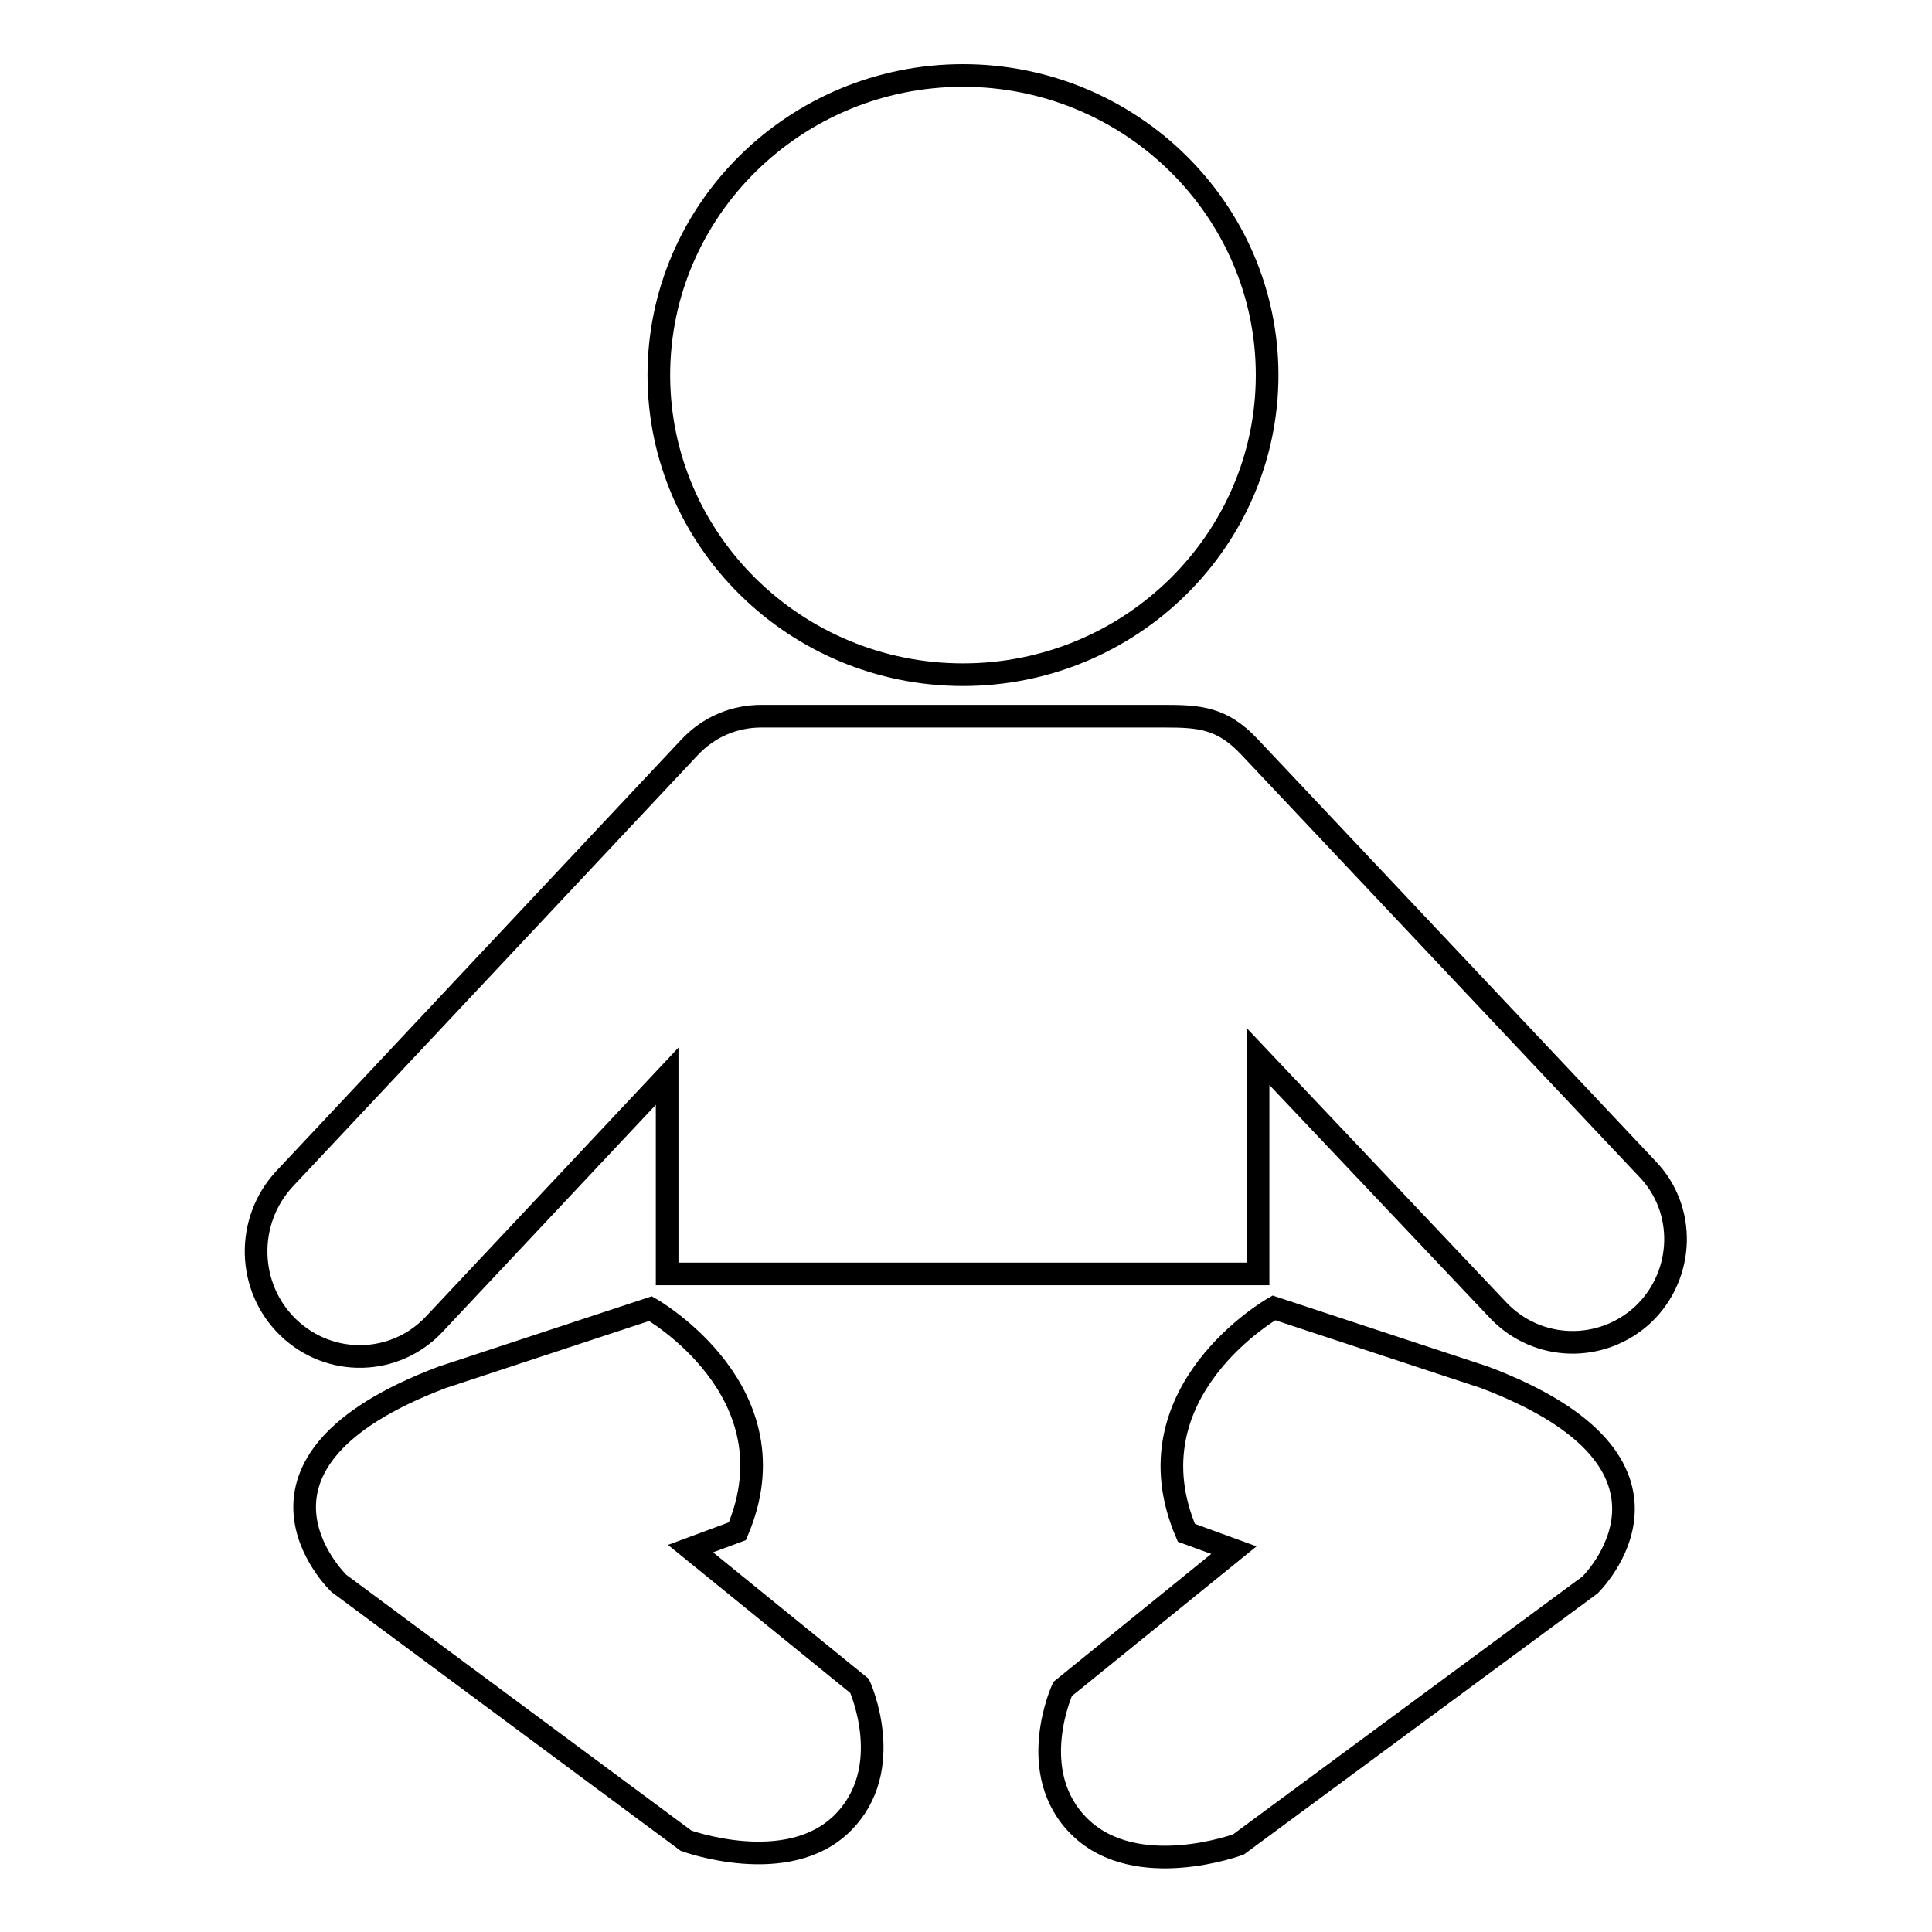
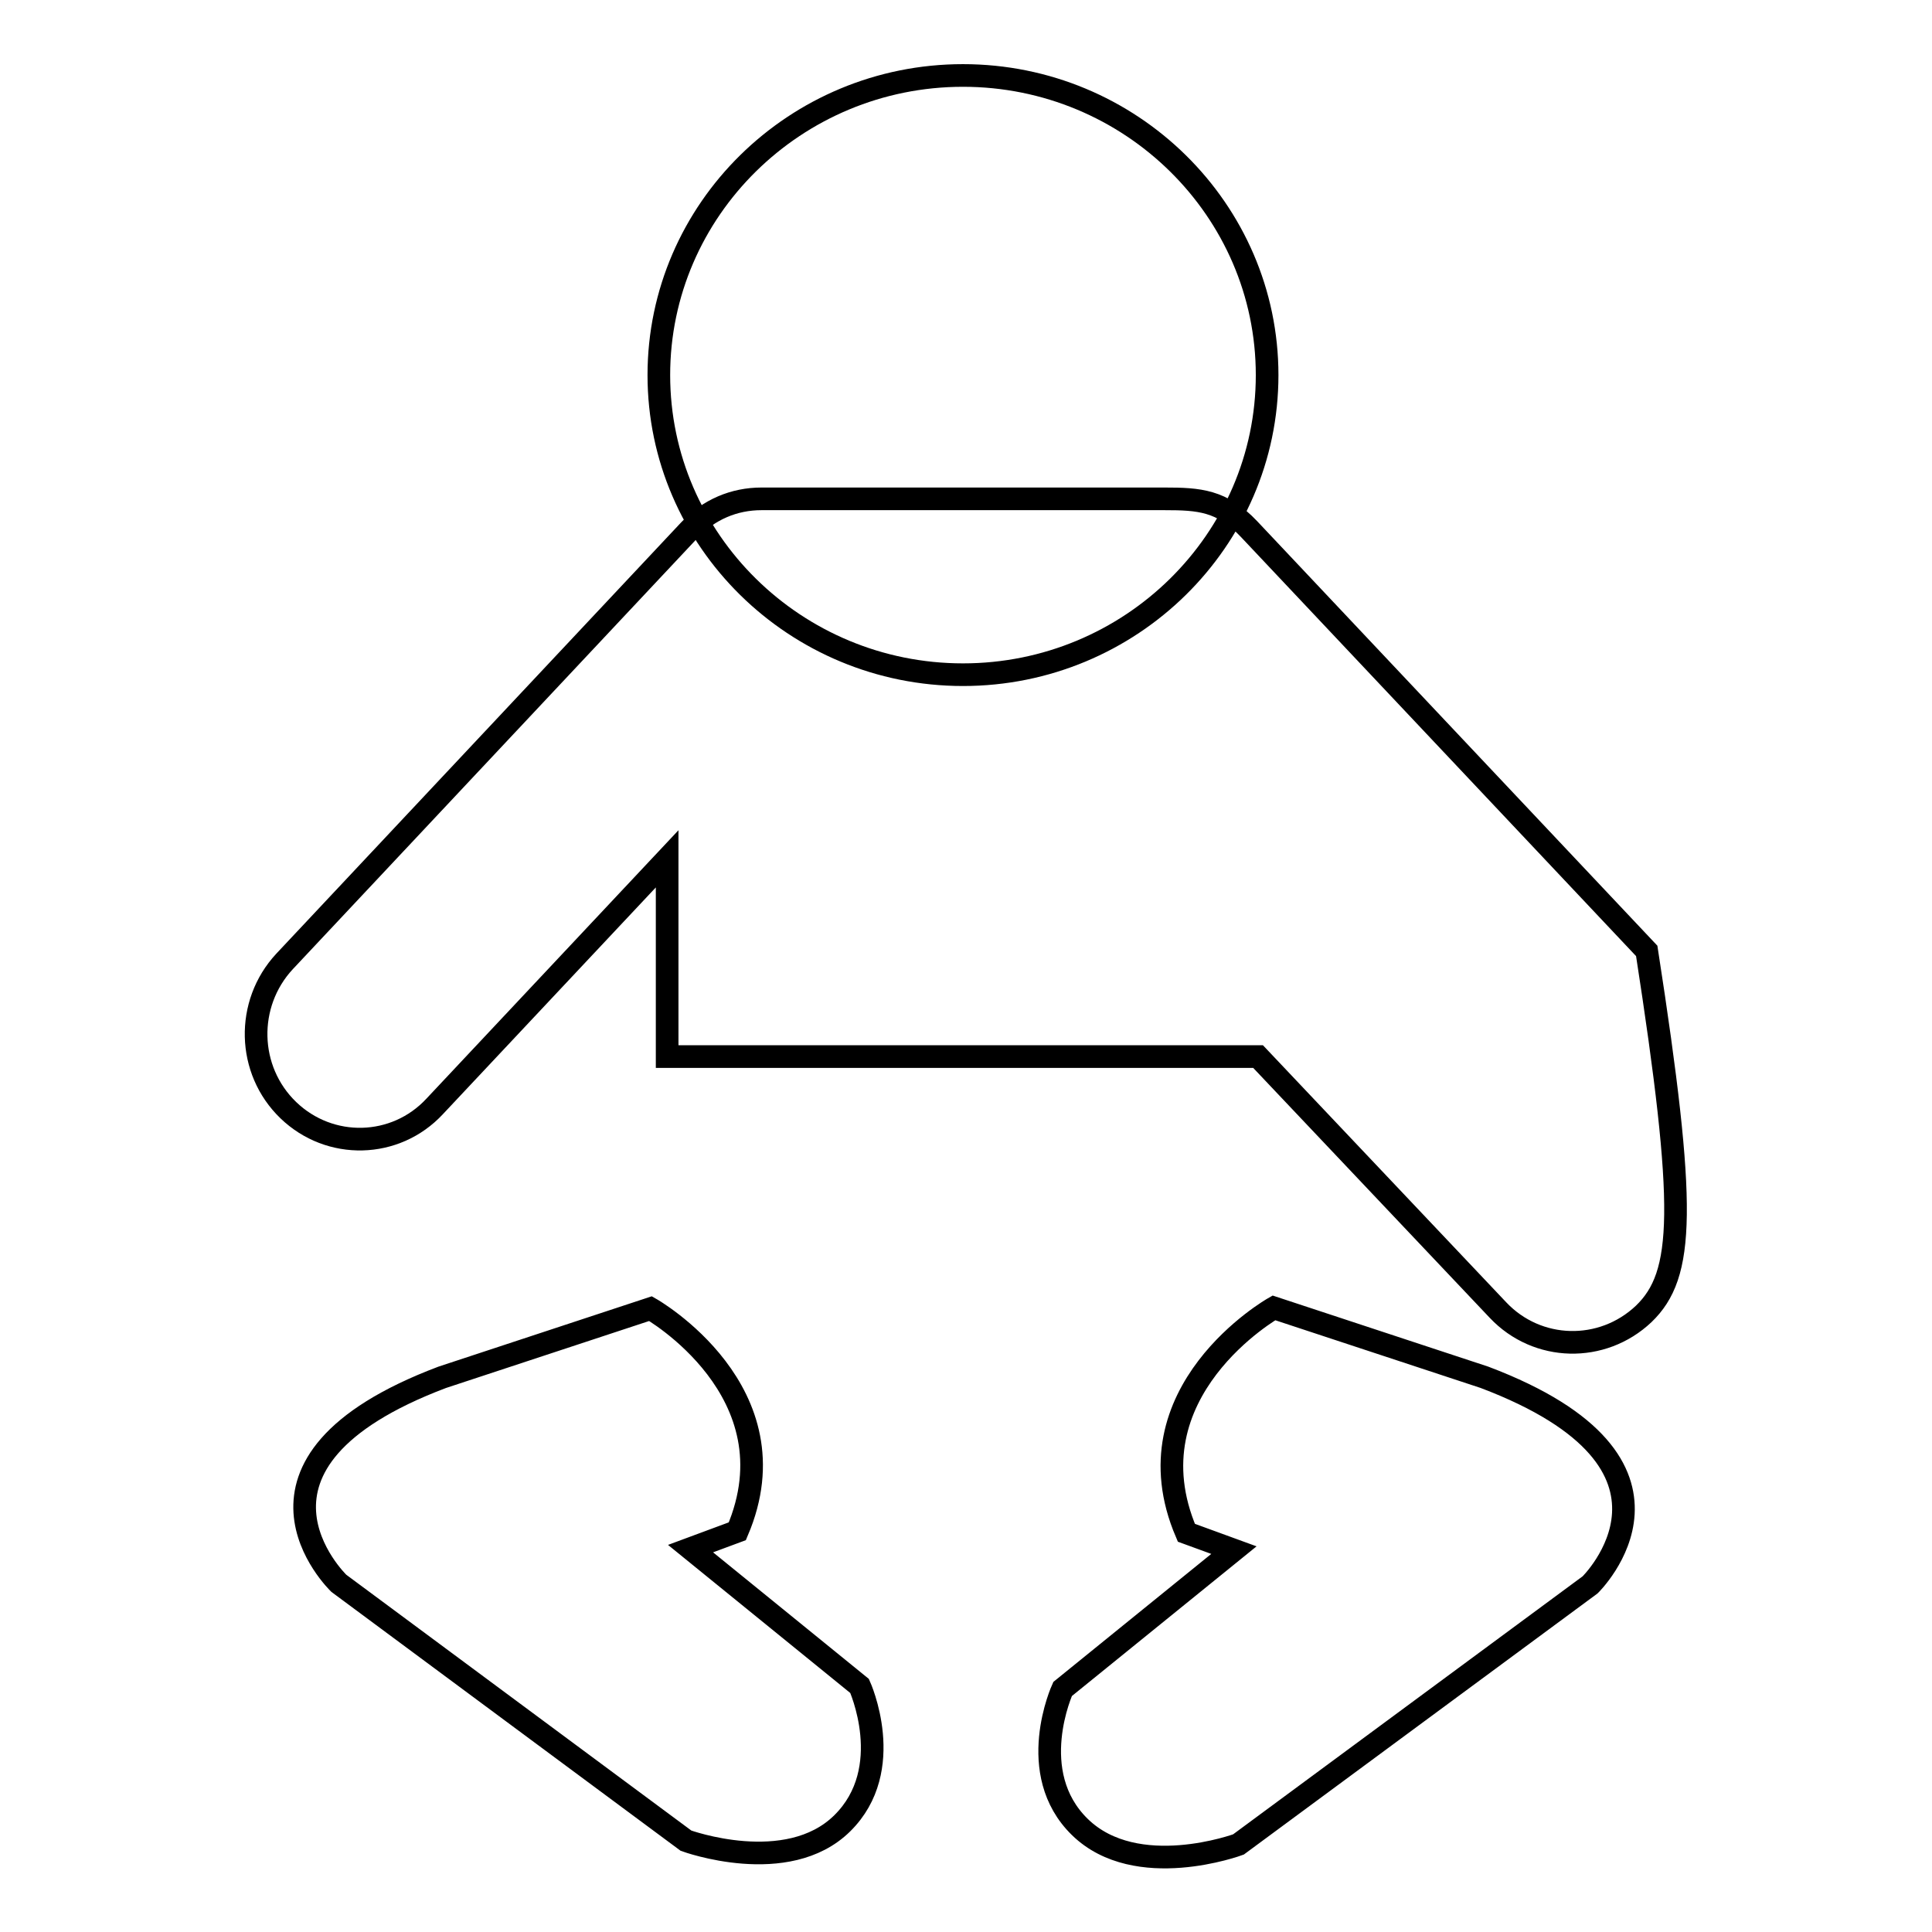
<svg xmlns="http://www.w3.org/2000/svg" version="1.1" x="0px" y="0px" viewBox="0 0 256 256" enable-background="new 0 0 256 256" xml:space="preserve">
  <g>
    <g>
-       <path stroke-width="3" fill-opacity="0" stroke="#000000" d="M217.8,174.1c-5.5,5.2-14.1,5-19.3-0.5L166.7,140v28.8H88.4v-26.2l-30.8,32.8c-5.2,5.6-13.9,5.8-19.4,0.5c-5.5-5.3-5.7-14.1-0.5-19.7l53.6-57.1c2.6-2.8,6-4.2,9.6-4.2c1.5,0,3.1,0,4.7,0h41.9c1.3,0,5.4,0,6.8,0c4.6,0,7.6,0.2,11.2,4l52.7,55.9C223.5,160.2,223.2,168.9,217.8,174.1z M127.6,89.4c-22.2,0-40.3-17.8-40.3-39.7S105.4,10,127.6,10c22.2,0,40.3,17.8,40.3,39.7S149.8,89.4,127.6,89.4z M58.6,182.5l27.6-9.1c0,0,19.4,11,11.5,29.5l-6.2,2.3l22.4,18.2c0,0,5,11-2.3,18.2c-7.3,7.2-20.7,2.3-20.7,2.3l-46-34.1C44.8,209.7,28.4,193.9,58.6,182.5z M163.5,205.4l-6.3-2.3c-8-18.7,11.6-29.8,11.6-29.8l27.9,9.2c30.4,11.5,14,27.5,14,27.5l-46.6,34.4c0,0-13.5,5-21-2.3c-7.4-7.2-2.3-18.3-2.3-18.3L163.5,205.4z" />
+       <path stroke-width="3" fill-opacity="0" stroke="#000000" d="M217.8,174.1c-5.5,5.2-14.1,5-19.3-0.5L166.7,140H88.4v-26.2l-30.8,32.8c-5.2,5.6-13.9,5.8-19.4,0.5c-5.5-5.3-5.7-14.1-0.5-19.7l53.6-57.1c2.6-2.8,6-4.2,9.6-4.2c1.5,0,3.1,0,4.7,0h41.9c1.3,0,5.4,0,6.8,0c4.6,0,7.6,0.2,11.2,4l52.7,55.9C223.5,160.2,223.2,168.9,217.8,174.1z M127.6,89.4c-22.2,0-40.3-17.8-40.3-39.7S105.4,10,127.6,10c22.2,0,40.3,17.8,40.3,39.7S149.8,89.4,127.6,89.4z M58.6,182.5l27.6-9.1c0,0,19.4,11,11.5,29.5l-6.2,2.3l22.4,18.2c0,0,5,11-2.3,18.2c-7.3,7.2-20.7,2.3-20.7,2.3l-46-34.1C44.8,209.7,28.4,193.9,58.6,182.5z M163.5,205.4l-6.3-2.3c-8-18.7,11.6-29.8,11.6-29.8l27.9,9.2c30.4,11.5,14,27.5,14,27.5l-46.6,34.4c0,0-13.5,5-21-2.3c-7.4-7.2-2.3-18.3-2.3-18.3L163.5,205.4z" />
    </g>
  </g>
</svg>